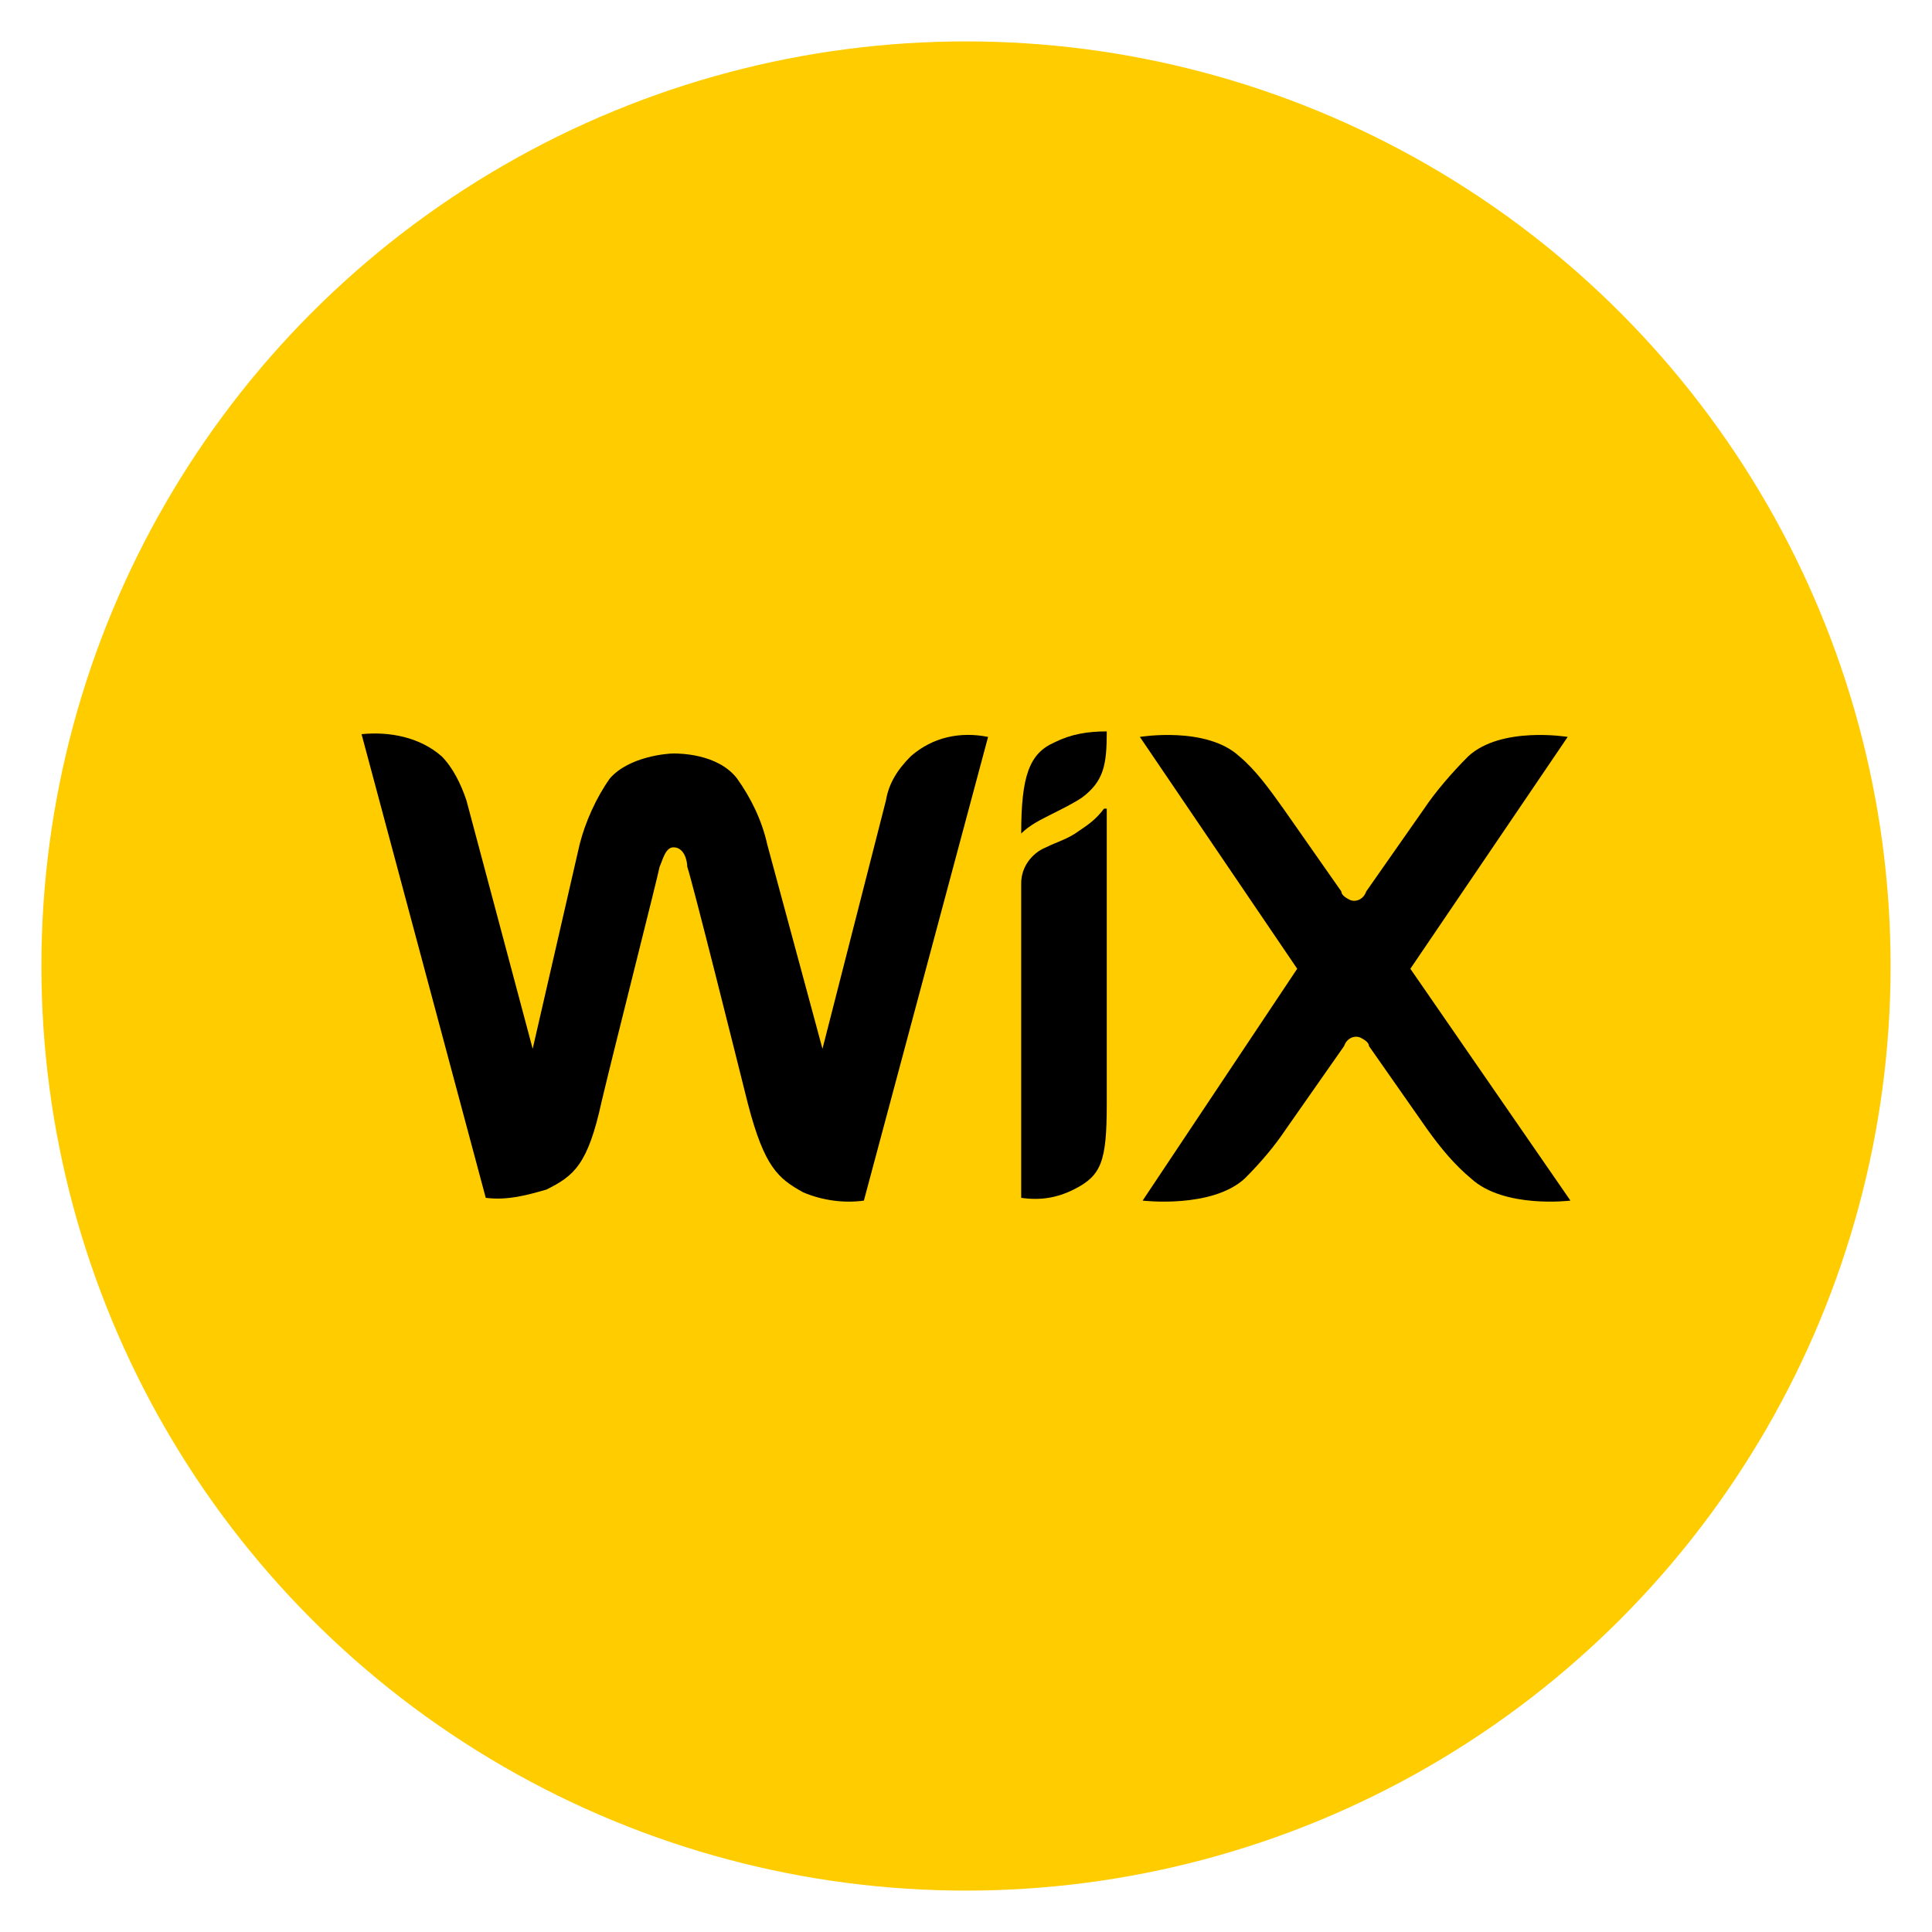
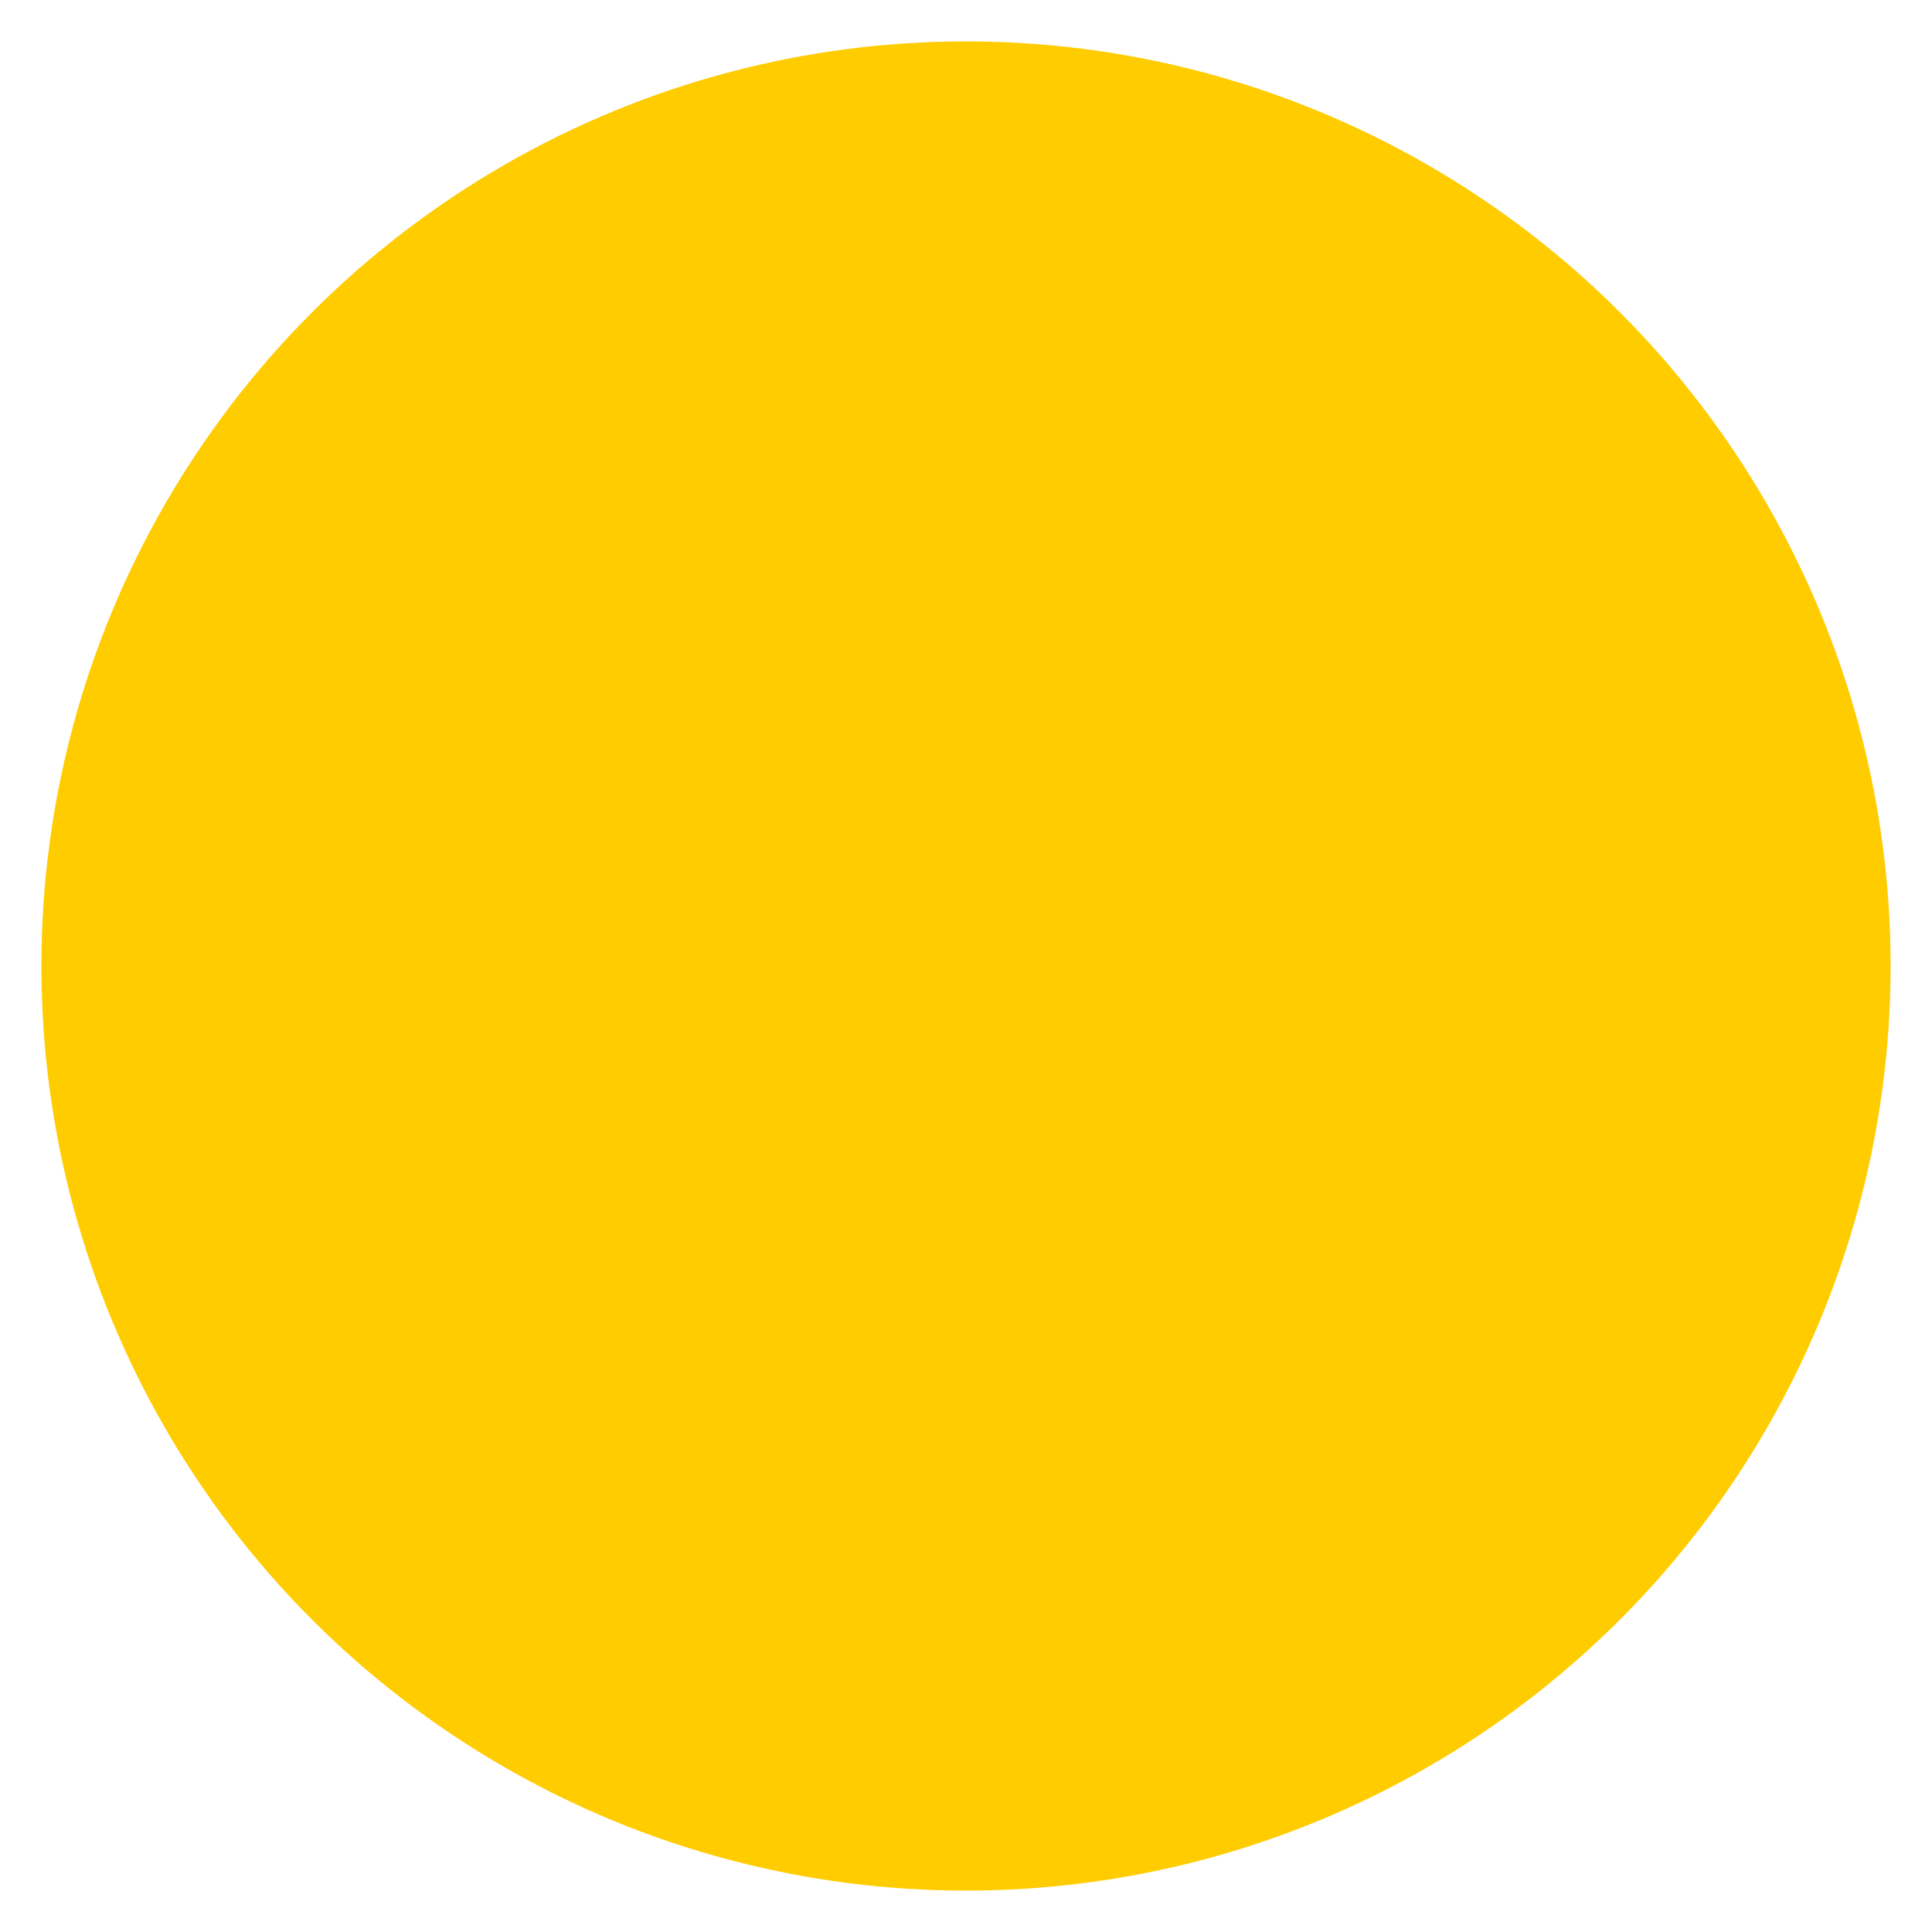
<svg xmlns="http://www.w3.org/2000/svg" version="1.1" id="Layer_1" x="0px" y="0px" viewBox="0 0 70 70" style="enable-background:new 0 0 70 70;" xml:space="preserve">
  <style type="text/css">
	.st0{fill:#FFCC00;}
	.st1{fill-rule:evenodd;clip-rule:evenodd;}
</style>
  <g>
    <circle class="st0" cx="35" cy="35" r="33.5" />
    <g id="icn-wix" transform="translate(28 52)">
-       <path id="Path" class="st1" d="M10.2-25.1C9.3-24.7,9-23.9,9-21.8c0.3-0.3,0.7-0.5,1.1-0.7s0.8-0.4,1.1-0.6    c0.8-0.6,0.9-1.2,0.9-2.4C11.4-25.5,10.8-25.4,10.2-25.1" />
-       <path id="Shape" d="M5-24.6c-0.5,0.5-0.8,1-0.9,1.6l-2.3,9l-2-7.4c-0.2-0.9-0.6-1.7-1.1-2.4c-0.7-0.9-2.1-0.9-2.3-0.9    c-0.2,0-1.6,0.1-2.3,0.9c-0.5,0.7-0.9,1.6-1.1,2.4L-8.7-14l-2.4-9c-0.2-0.6-0.5-1.2-0.9-1.6c-0.8-0.7-1.9-0.9-2.9-0.8l4.5,16.8    c0.8,0.1,1.5-0.1,2.2-0.3c1-0.5,1.5-0.9,2-3.2c0.5-2.1,2-8,2.1-8.5c0.1-0.2,0.2-0.7,0.5-0.7c0.4,0,0.5,0.5,0.5,0.7    C-2.9-20-1.4-14-0.9-12c0.6,2.3,1.1,2.7,2,3.2c0.7,0.3,1.5,0.4,2.2,0.3l4.5-16.8C6.8-25.5,5.8-25.3,5-24.6 M12-22.7    c-0.3,0.4-0.6,0.6-0.9,0.8c-0.4,0.3-0.8,0.4-1.2,0.6C9.4-21.1,9-20.6,9-20v11.4c0.7,0.1,1.3,0,1.9-0.3c1-0.5,1.2-1,1.2-3.1v-10.2    l0,0V-22.7 M23.1-16.9l5.7-8.4c0,0-2.4-0.4-3.6,0.7c-0.6,0.6-1.2,1.3-1.6,1.9l-2.1,3c-0.1,0.3-0.4,0.4-0.6,0.3    c-0.2-0.1-0.3-0.2-0.3-0.3l-2.1-3c-0.5-0.7-1-1.4-1.6-1.9c-1.2-1.1-3.6-0.7-3.6-0.7l5.7,8.4l-5.6,8.4c0,0,2.5,0.3,3.7-0.8    c0.6-0.6,1.1-1.2,1.5-1.8l2.1-3c0.1-0.3,0.4-0.4,0.6-0.3c0.2,0.1,0.3,0.2,0.3,0.3l2.1,3c0.5,0.7,1,1.3,1.6,1.8    c1.2,1.1,3.6,0.8,3.6,0.8L23.1-16.9" />
-     </g>
+       </g>
  </g>
</svg>